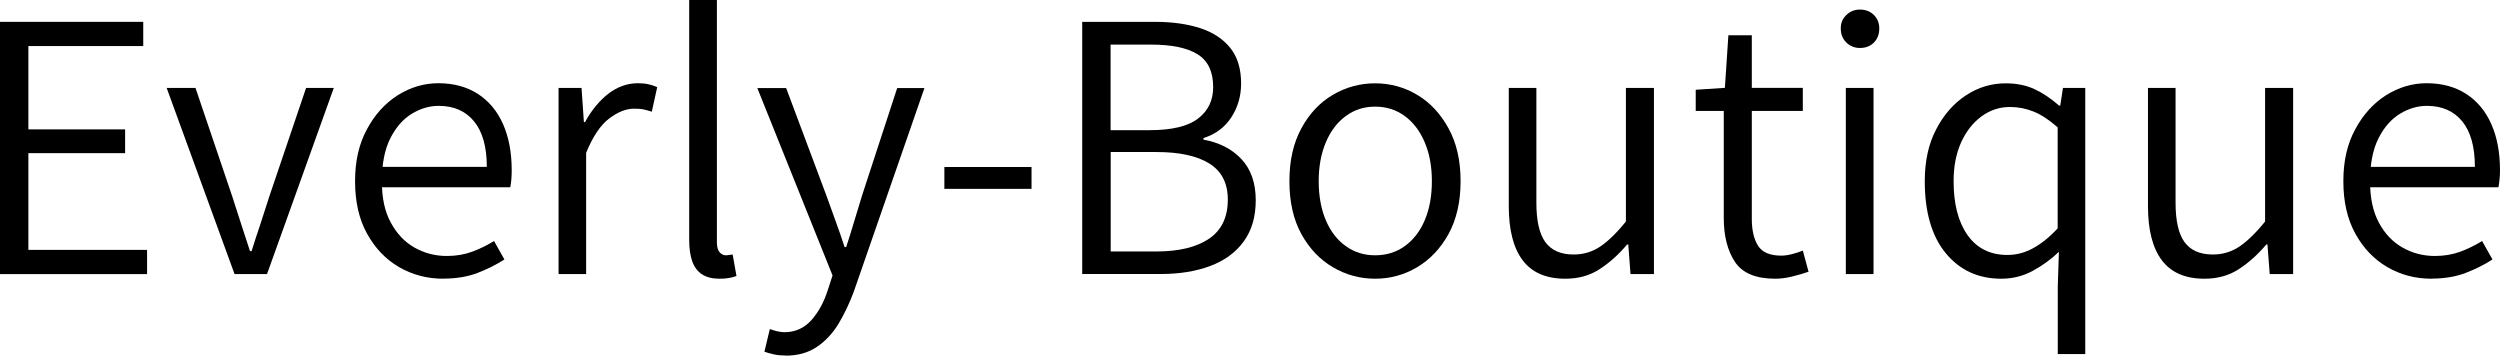
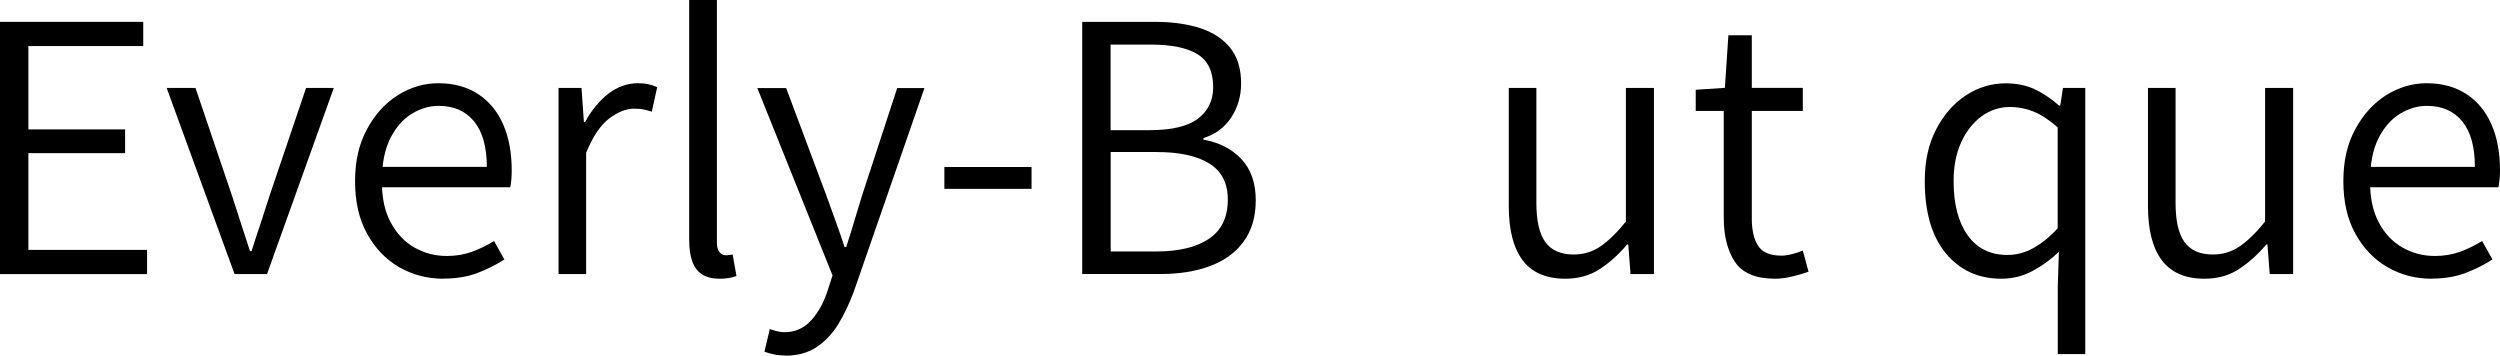
<svg xmlns="http://www.w3.org/2000/svg" id="Ebene_1" data-name="Ebene 1" viewBox="0 0 222 31.57">
  <path d="M0,24.34V1.94h12.72v2.15H2.52v7.4h8.59v2.11H2.52v8.59h10.54v2.15H0Z" />
  <path d="M20.83,24.34L14.8,7.81h2.56l3.27,9.65c.25.8.51,1.6.78,2.42.27.82.53,1.63.79,2.42h.14c.25-.8.51-1.6.79-2.42.27-.82.53-1.62.78-2.42l3.27-9.65h2.46l-5.93,16.53h-2.87Z" />
  <path d="M39.38,24.75c-1.46,0-2.77-.35-3.96-1.04-1.18-.69-2.12-1.68-2.83-2.97-.71-1.28-1.06-2.83-1.06-4.65s.35-3.31,1.06-4.62c.7-1.31,1.62-2.31,2.74-3.02,1.12-.7,2.32-1.06,3.6-1.06,1.36,0,2.53.32,3.51.95.98.64,1.72,1.53,2.23,2.68.51,1.15.77,2.52.77,4.11,0,.25-.01.51-.03.78-.02.27-.06.51-.1.72h-11.83l-.03-1.81h9.78c0-1.77-.38-3.12-1.13-4.04s-1.8-1.38-3.14-1.38c-.82,0-1.61.23-2.39.7-.77.47-1.41,1.19-1.91,2.18-.5.99-.75,2.26-.75,3.8s.26,2.7.79,3.68,1.22,1.72,2.1,2.22c.88.5,1.84.75,2.88.75.82,0,1.57-.13,2.25-.38.68-.25,1.33-.57,1.94-.95l.92,1.64c-.71.46-1.5.85-2.37,1.19-.88.34-1.89.51-3.05.51Z" />
  <path d="M49.6,24.34V7.81h2.04l.21,3.03h.1c.57-1.04,1.26-1.88,2.06-2.51.81-.62,1.69-.94,2.64-.94.34,0,.65.03.92.09.27.06.53.14.79.26l-.48,2.18c-.27-.09-.52-.16-.73-.2-.22-.05-.5-.07-.84-.07-.71,0-1.44.29-2.21.87-.77.58-1.46,1.6-2.05,3.05v10.77h-2.45Z" />
  <path d="M63.89,24.75c-.64,0-1.15-.13-1.55-.39-.4-.26-.69-.65-.87-1.16-.18-.51-.27-1.14-.27-1.89V0h2.46v21.51c0,.41.08.71.24.89.16.18.34.27.54.27.07,0,.15,0,.24-.02s.22-.03.38-.05l.34,1.91c-.18.07-.39.12-.63.17-.24.05-.53.07-.87.07Z" />
  <path d="M69.75,31.57c-.36,0-.71-.03-1.02-.1-.32-.07-.6-.15-.85-.24l.48-2.01c.18.07.39.13.63.19s.46.09.67.09c.95,0,1.75-.36,2.39-1.07.64-.72,1.13-1.62,1.47-2.71l.41-1.26-6.68-16.64h2.56l3.55,9.48c.25.71.52,1.46.82,2.27.3.81.57,1.6.82,2.37h.14c.25-.75.49-1.53.73-2.34.24-.81.47-1.57.7-2.3l3.1-9.48h2.42l-6.27,18.07c-.39,1.04-.84,2-1.36,2.86s-1.17,1.55-1.93,2.06c-.76.51-1.68.77-2.74.77Z" />
  <path d="M83.86,16.77v-1.94h7.74v1.94h-7.74Z" />
  <path d="M96.1,24.34V1.94h6.48c1.52,0,2.86.19,4,.56s2.04.97,2.68,1.77.95,1.86.95,3.15c0,1.11-.29,2.11-.87,3s-1.4,1.5-2.47,1.84v.14c1.39.25,2.51.82,3.36,1.72s1.28,2.12,1.28,3.66c0,1.46-.35,2.67-1.06,3.65s-1.69,1.7-2.96,2.18c-1.27.48-2.74.72-4.4.72h-6.99ZM98.63,11.56h3.44c2,0,3.44-.35,4.33-1.04.89-.69,1.33-1.62,1.33-2.78,0-1.39-.47-2.36-1.4-2.93-.93-.57-2.31-.85-4.13-.85h-3.58v7.6ZM98.63,22.33h4.06c2,0,3.56-.38,4.67-1.13,1.11-.75,1.67-1.91,1.67-3.48,0-1.45-.55-2.52-1.64-3.2s-2.66-1.02-4.7-1.02h-4.06v8.83Z" />
-   <path d="M122.11,24.75c-1.34,0-2.59-.34-3.75-1.02-1.16-.68-2.09-1.66-2.8-2.95s-1.06-2.85-1.06-4.69.35-3.38,1.06-4.69c.71-1.31,1.64-2.3,2.8-2.98,1.16-.68,2.41-1.02,3.75-1.02s2.59.34,3.73,1.02c1.15.68,2.08,1.68,2.79,2.98.72,1.31,1.07,2.87,1.07,4.69s-.36,3.4-1.07,4.69-1.65,2.27-2.79,2.95c-1.15.68-2.39,1.02-3.73,1.02ZM122.11,22.67c1,0,1.88-.27,2.64-.82.76-.55,1.35-1.31,1.77-2.3.42-.99.63-2.14.63-3.46s-.21-2.44-.63-3.44c-.42-1-1.01-1.78-1.77-2.34-.76-.56-1.64-.84-2.64-.84s-1.85.28-2.61.84c-.76.56-1.35,1.34-1.77,2.34-.42,1-.63,2.15-.63,3.44s.21,2.47.63,3.46c.42.99,1.01,1.76,1.77,2.3.76.55,1.63.82,2.61.82Z" />
  <path d="M138.99,24.75c-1.7,0-2.96-.55-3.78-1.64s-1.23-2.69-1.23-4.81V7.81h2.45v10.19c0,1.59.26,2.76.79,3.49s1.36,1.11,2.52,1.11c.86,0,1.65-.23,2.35-.7s1.47-1.21,2.29-2.23V7.81h2.49v16.53h-2.08l-.2-2.63h-.1c-.77.91-1.59,1.64-2.46,2.2-.86.56-1.87.84-3.03.84Z" />
  <path d="M157.64,24.75c-1.73,0-2.92-.5-3.58-1.5-.66-1-.99-2.3-.99-3.89v-9.51h-2.49v-1.88l2.59-.17.31-4.67h2.08v4.67h4.53v2.05h-4.53v9.58c0,1.02.19,1.82.56,2.4.37.58,1.06.87,2.06.87.3,0,.62-.05.97-.14s.67-.19.94-.31l.51,1.88c-.45.16-.95.3-1.48.43-.53.13-1.03.19-1.48.19Z" />
-   <path d="M165.17,4.26c-.48,0-.88-.16-1.21-.48-.33-.32-.5-.74-.5-1.26,0-.48.16-.87.5-1.19.33-.32.73-.48,1.21-.48s.91.16,1.23.48c.32.32.48.72.48,1.19,0,.52-.16.94-.48,1.26-.32.32-.73.48-1.23.48ZM163.91,24.34V7.81h2.46v16.53h-2.46Z" />
  <path d="M182.73,31.43v-6l.1-3.07c-.68.66-1.46,1.22-2.32,1.69-.86.47-1.8.7-2.8.7-2.04,0-3.69-.76-4.93-2.27-1.24-1.51-1.86-3.64-1.86-6.39,0-1.77.33-3.31,1.01-4.6.67-1.3,1.55-2.3,2.64-3.02s2.27-1.07,3.54-1.07c.96,0,1.8.17,2.54.51s1.47.83,2.2,1.47h.1l.24-1.57h1.98v23.63h-2.46ZM178.26,22.64c.8,0,1.56-.2,2.28-.6.73-.4,1.46-.98,2.18-1.76v-8.97c-.75-.66-1.46-1.13-2.13-1.4-.67-.27-1.37-.41-2.1-.41-.93,0-1.78.28-2.54.84-.76.56-1.36,1.33-1.81,2.32-.44.99-.66,2.13-.66,3.43,0,2.02.41,3.62,1.24,4.79.83,1.17,2.01,1.76,3.53,1.76Z" />
  <path d="M195.75,24.75c-1.7,0-2.96-.55-3.78-1.64s-1.23-2.69-1.23-4.81V7.81h2.45v10.19c0,1.59.26,2.76.79,3.49s1.36,1.11,2.52,1.11c.86,0,1.65-.23,2.35-.7s1.47-1.21,2.29-2.23V7.81h2.49v16.53h-2.08l-.2-2.63h-.1c-.77.91-1.59,1.64-2.46,2.2-.86.56-1.87.84-3.03.84Z" />
  <path d="M215.93,24.75c-1.46,0-2.77-.35-3.95-1.04-1.18-.69-2.12-1.68-2.83-2.97s-1.06-2.83-1.06-4.65.35-3.31,1.06-4.62c.71-1.31,1.62-2.31,2.74-3.02,1.13-.7,2.32-1.06,3.6-1.06,1.36,0,2.53.32,3.51.95.98.64,1.72,1.53,2.23,2.68.51,1.15.77,2.52.77,4.11,0,.25-.01.51-.04.78-.02.27-.06.51-.1.72h-11.83l-.04-1.81h9.78c0-1.77-.37-3.12-1.12-4.04s-1.8-1.38-3.14-1.38c-.82,0-1.61.23-2.39.7-.77.47-1.41,1.19-1.91,2.18-.5.99-.75,2.26-.75,3.8s.26,2.7.78,3.68,1.22,1.72,2.1,2.22,1.83.75,2.88.75c.82,0,1.57-.13,2.25-.38s1.33-.57,1.94-.95l.92,1.64c-.71.46-1.49.85-2.37,1.19-.88.34-1.89.51-3.05.51Z" />
</svg>